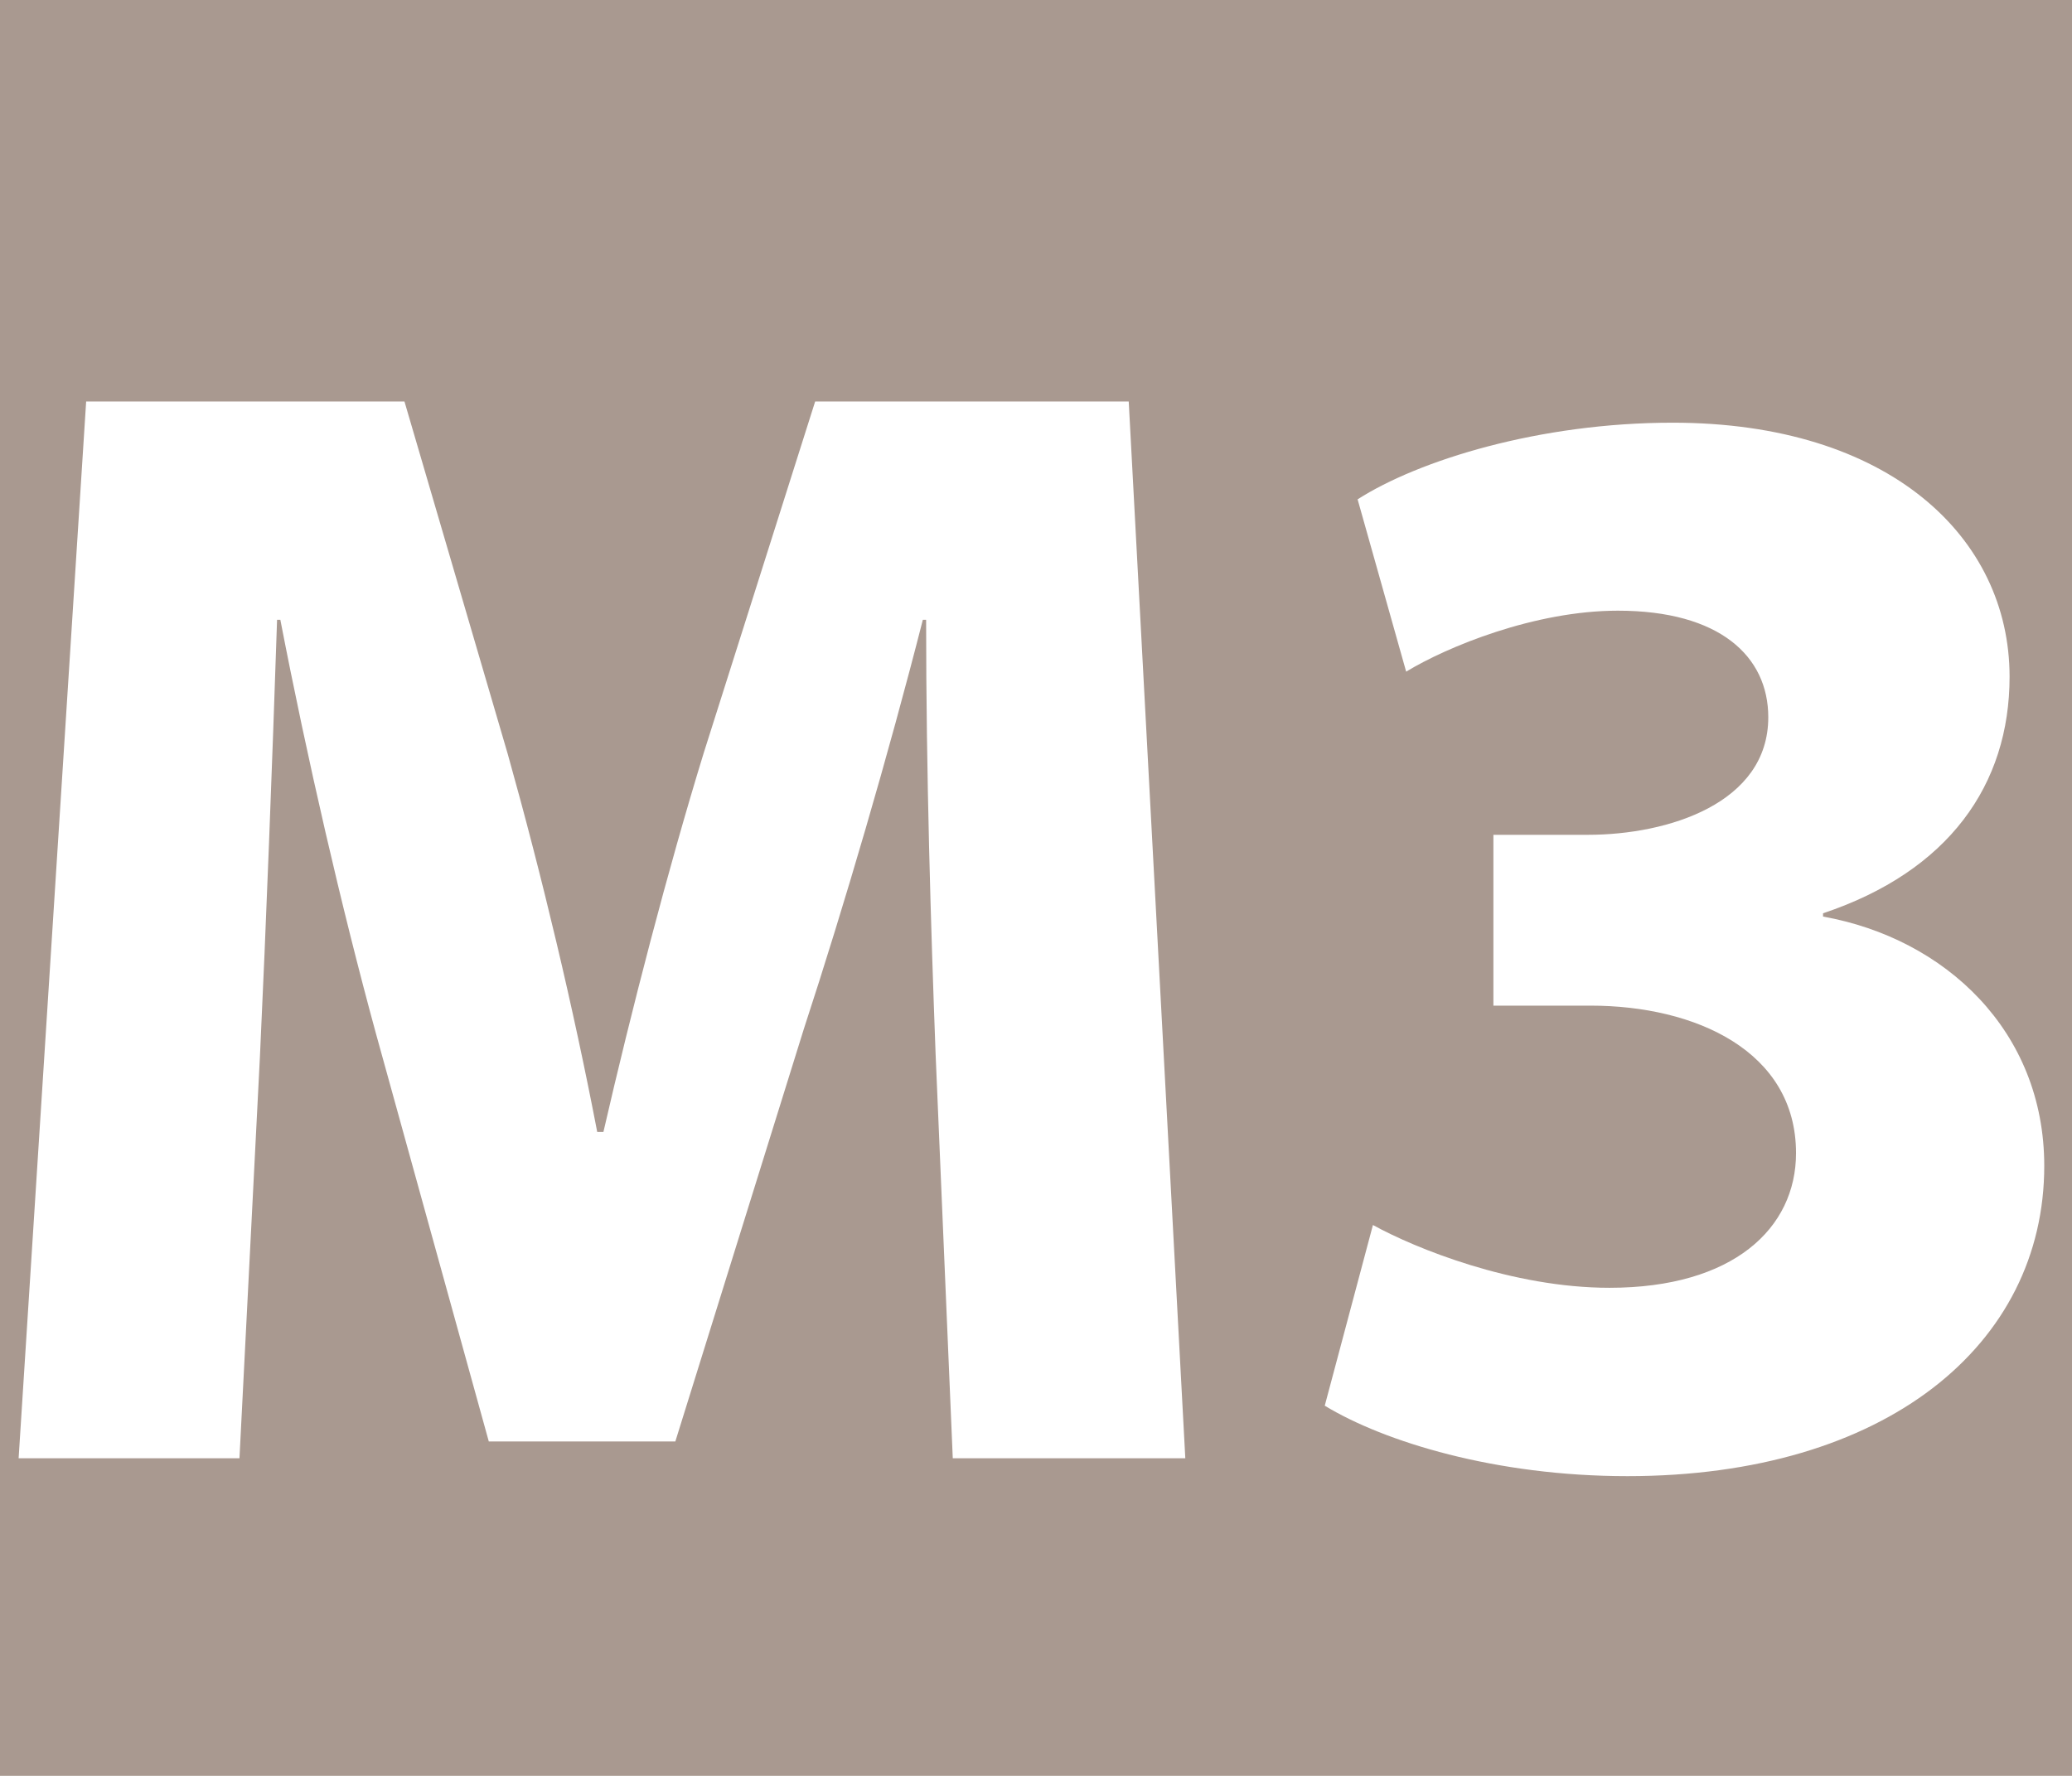
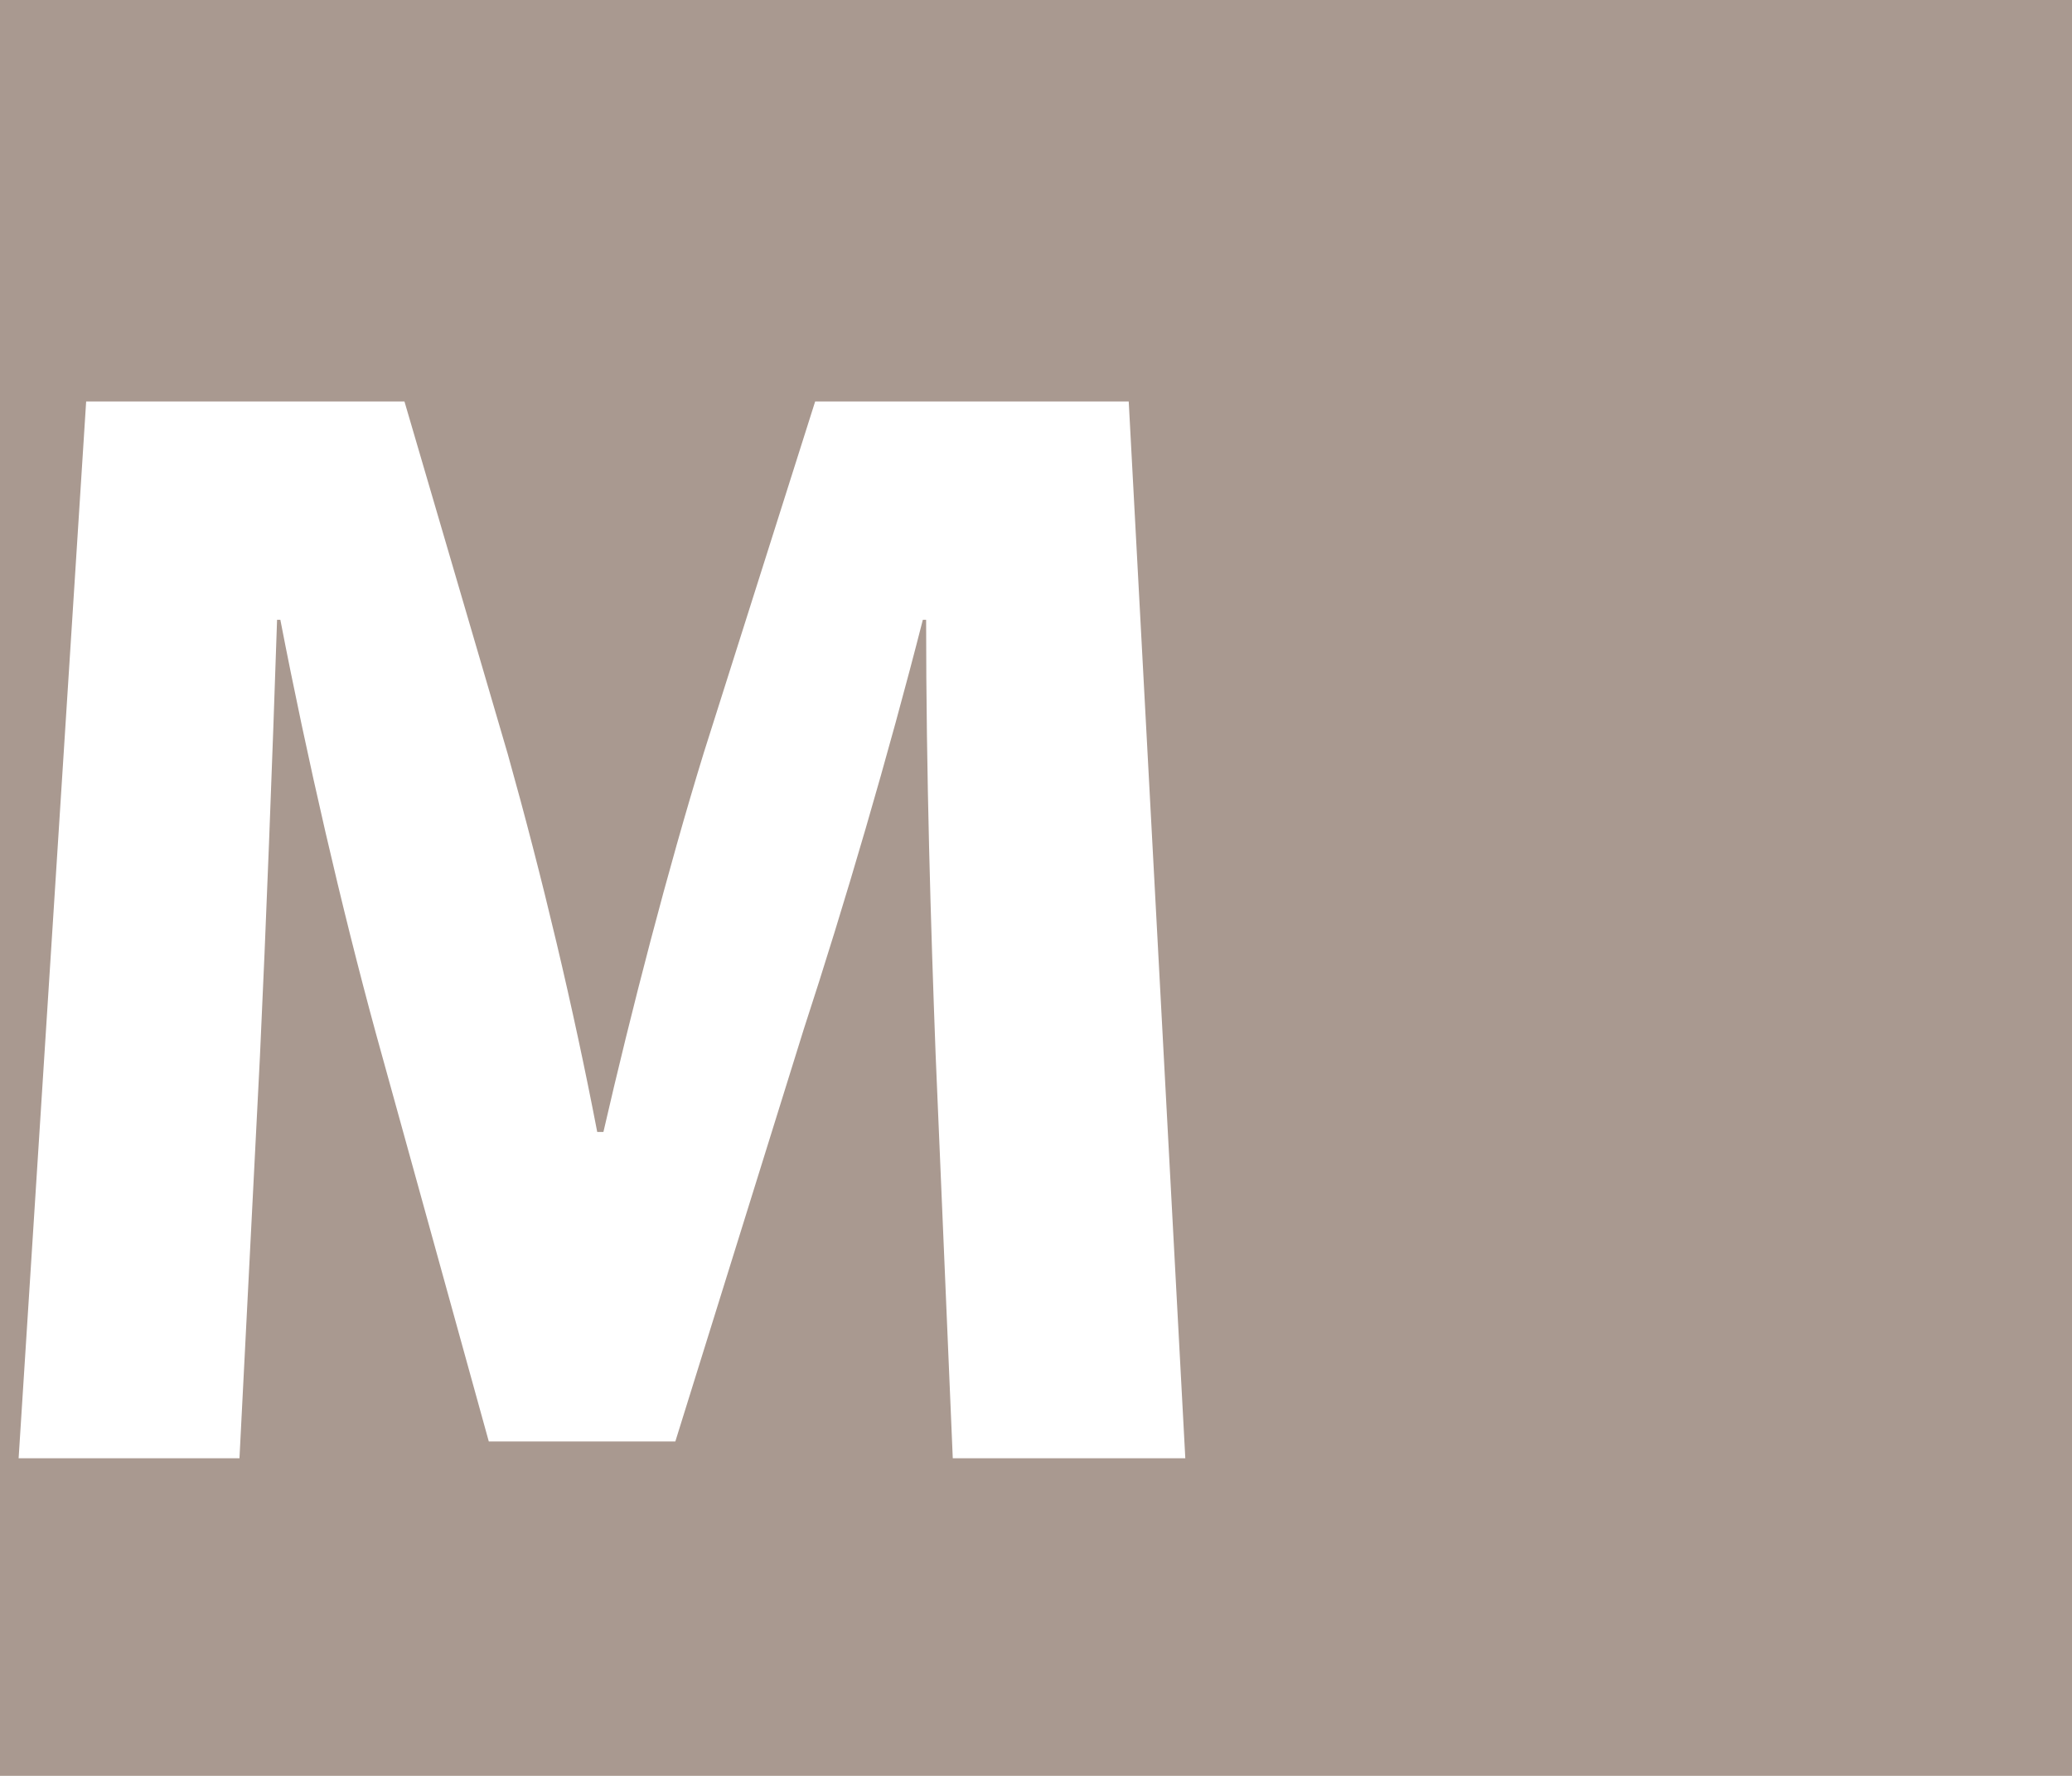
<svg xmlns="http://www.w3.org/2000/svg" version="1.1" id="Calque_1" x="0px" y="0px" viewBox="0 0 567.6 486.5" style="enable-background:new 0 0 567.6 486.5;" xml:space="preserve">
  <style type="text/css">
	.st0{fill-rule:evenodd;clip-rule:evenodd;fill:#A99990;}
	.st1{fill:#FFFFFF;}
</style>
  <rect class="st0" width="567.6" height="486.5" />
  <g>
    <path class="st1" d="M256.3,288.8c-1.3-34.8-2.6-76.9-2.6-119h-0.9c-9.4,36.9-21.5,78.2-32.6,112.1L185,394.9h-51.1L103,283.2   c-9.4-34.4-18.9-75.6-26.2-113.4h-0.9c-1.3,39.1-3,83.7-4.7,119.8l-5.6,109.9H5.1l18.5-289.5h87.2l28.3,96.6   c9.4,33.5,18,69.6,24.5,103.5h1.7c7.7-33.5,17.6-71.7,27.5-103.9l30.5-96.2h85.9l15.5,289.5H261L256.3,288.8z" />
-     <path class="st1" d="M376.1,335.6c11.6,6.4,38.2,17.2,64.8,17.2c33.9,0,51.1-16.3,51.1-36.9c0-27.9-27.5-40.4-56.3-40.4h-26.6   v-46.8H435c21.9,0,49.4-8.6,49.4-32.2c0-16.7-13.3-29.2-41.2-29.2c-22.8,0-46.8,9.9-58,16.7l-13.3-47.2c16.7-10.7,49.8-21,86.3-21   c59.3,0,92.3,31.4,92.3,69.6c0,29.6-16.7,53.3-51.1,64.8v0.9c33.5,6,60.6,31.4,60.6,68.3c0,49-43.4,85-114.2,85   c-36.1,0-66.6-9.4-82.9-19.3L376.1,335.6z" />
  </g>
</svg>